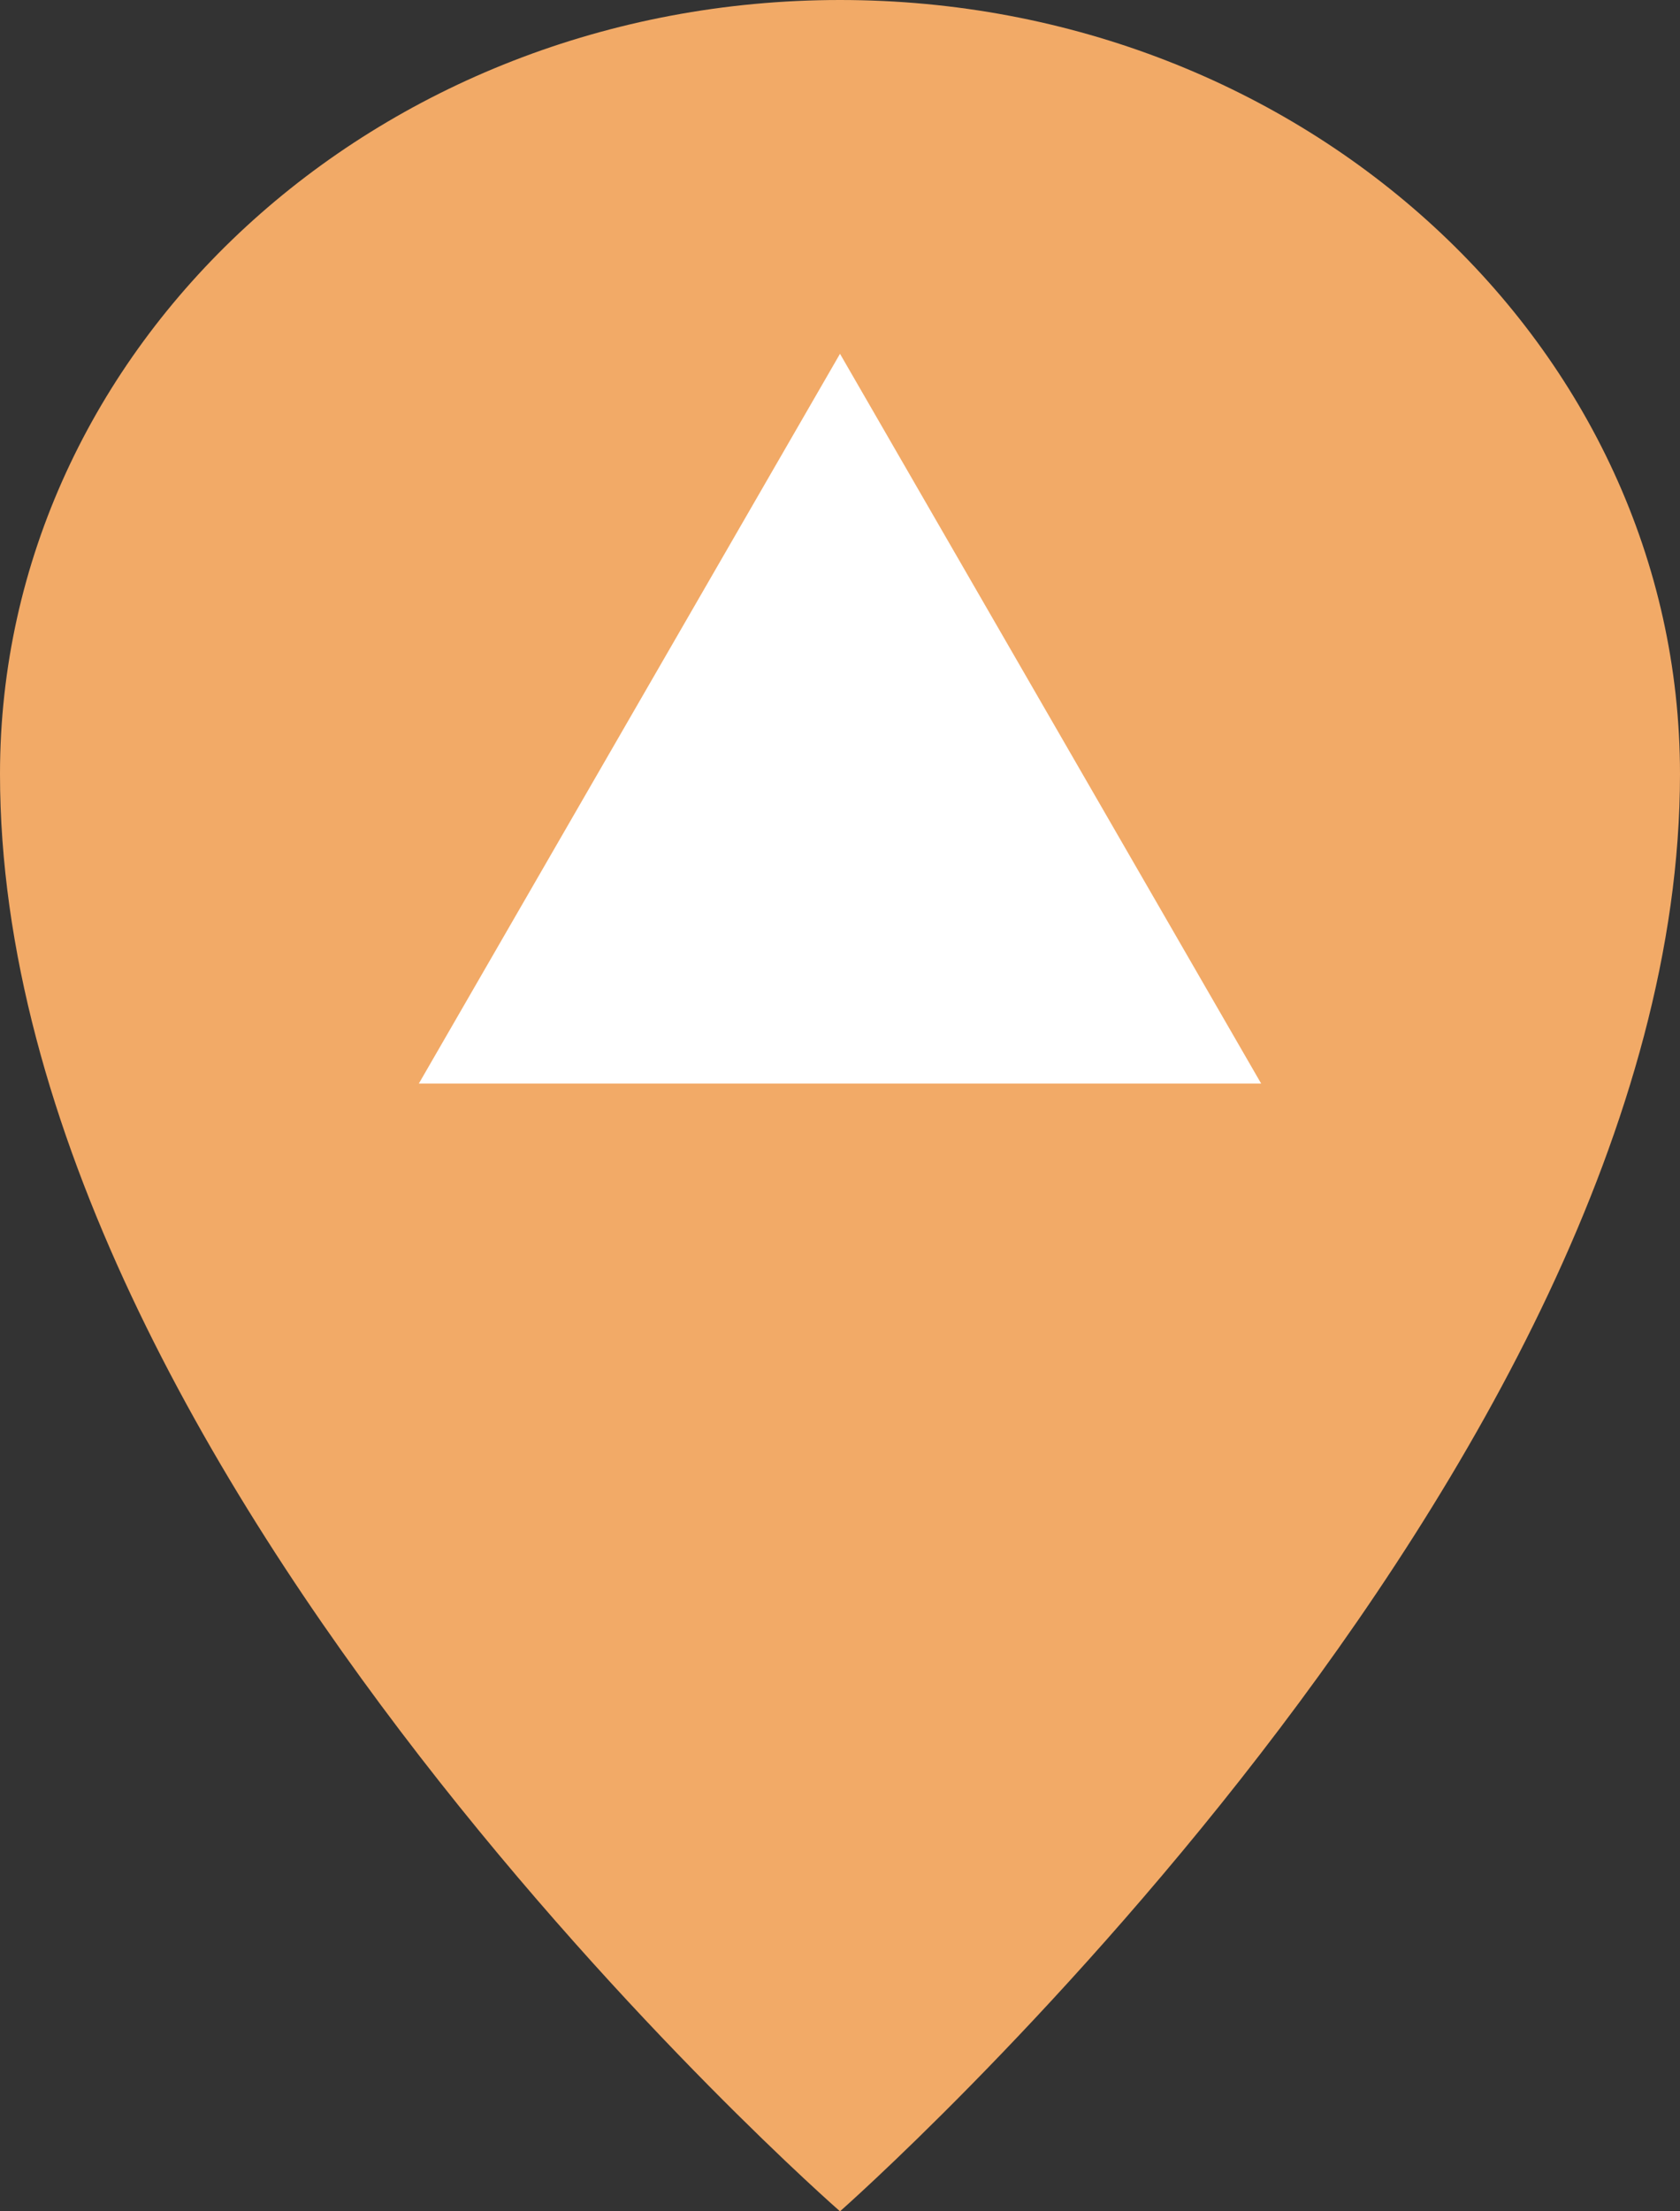
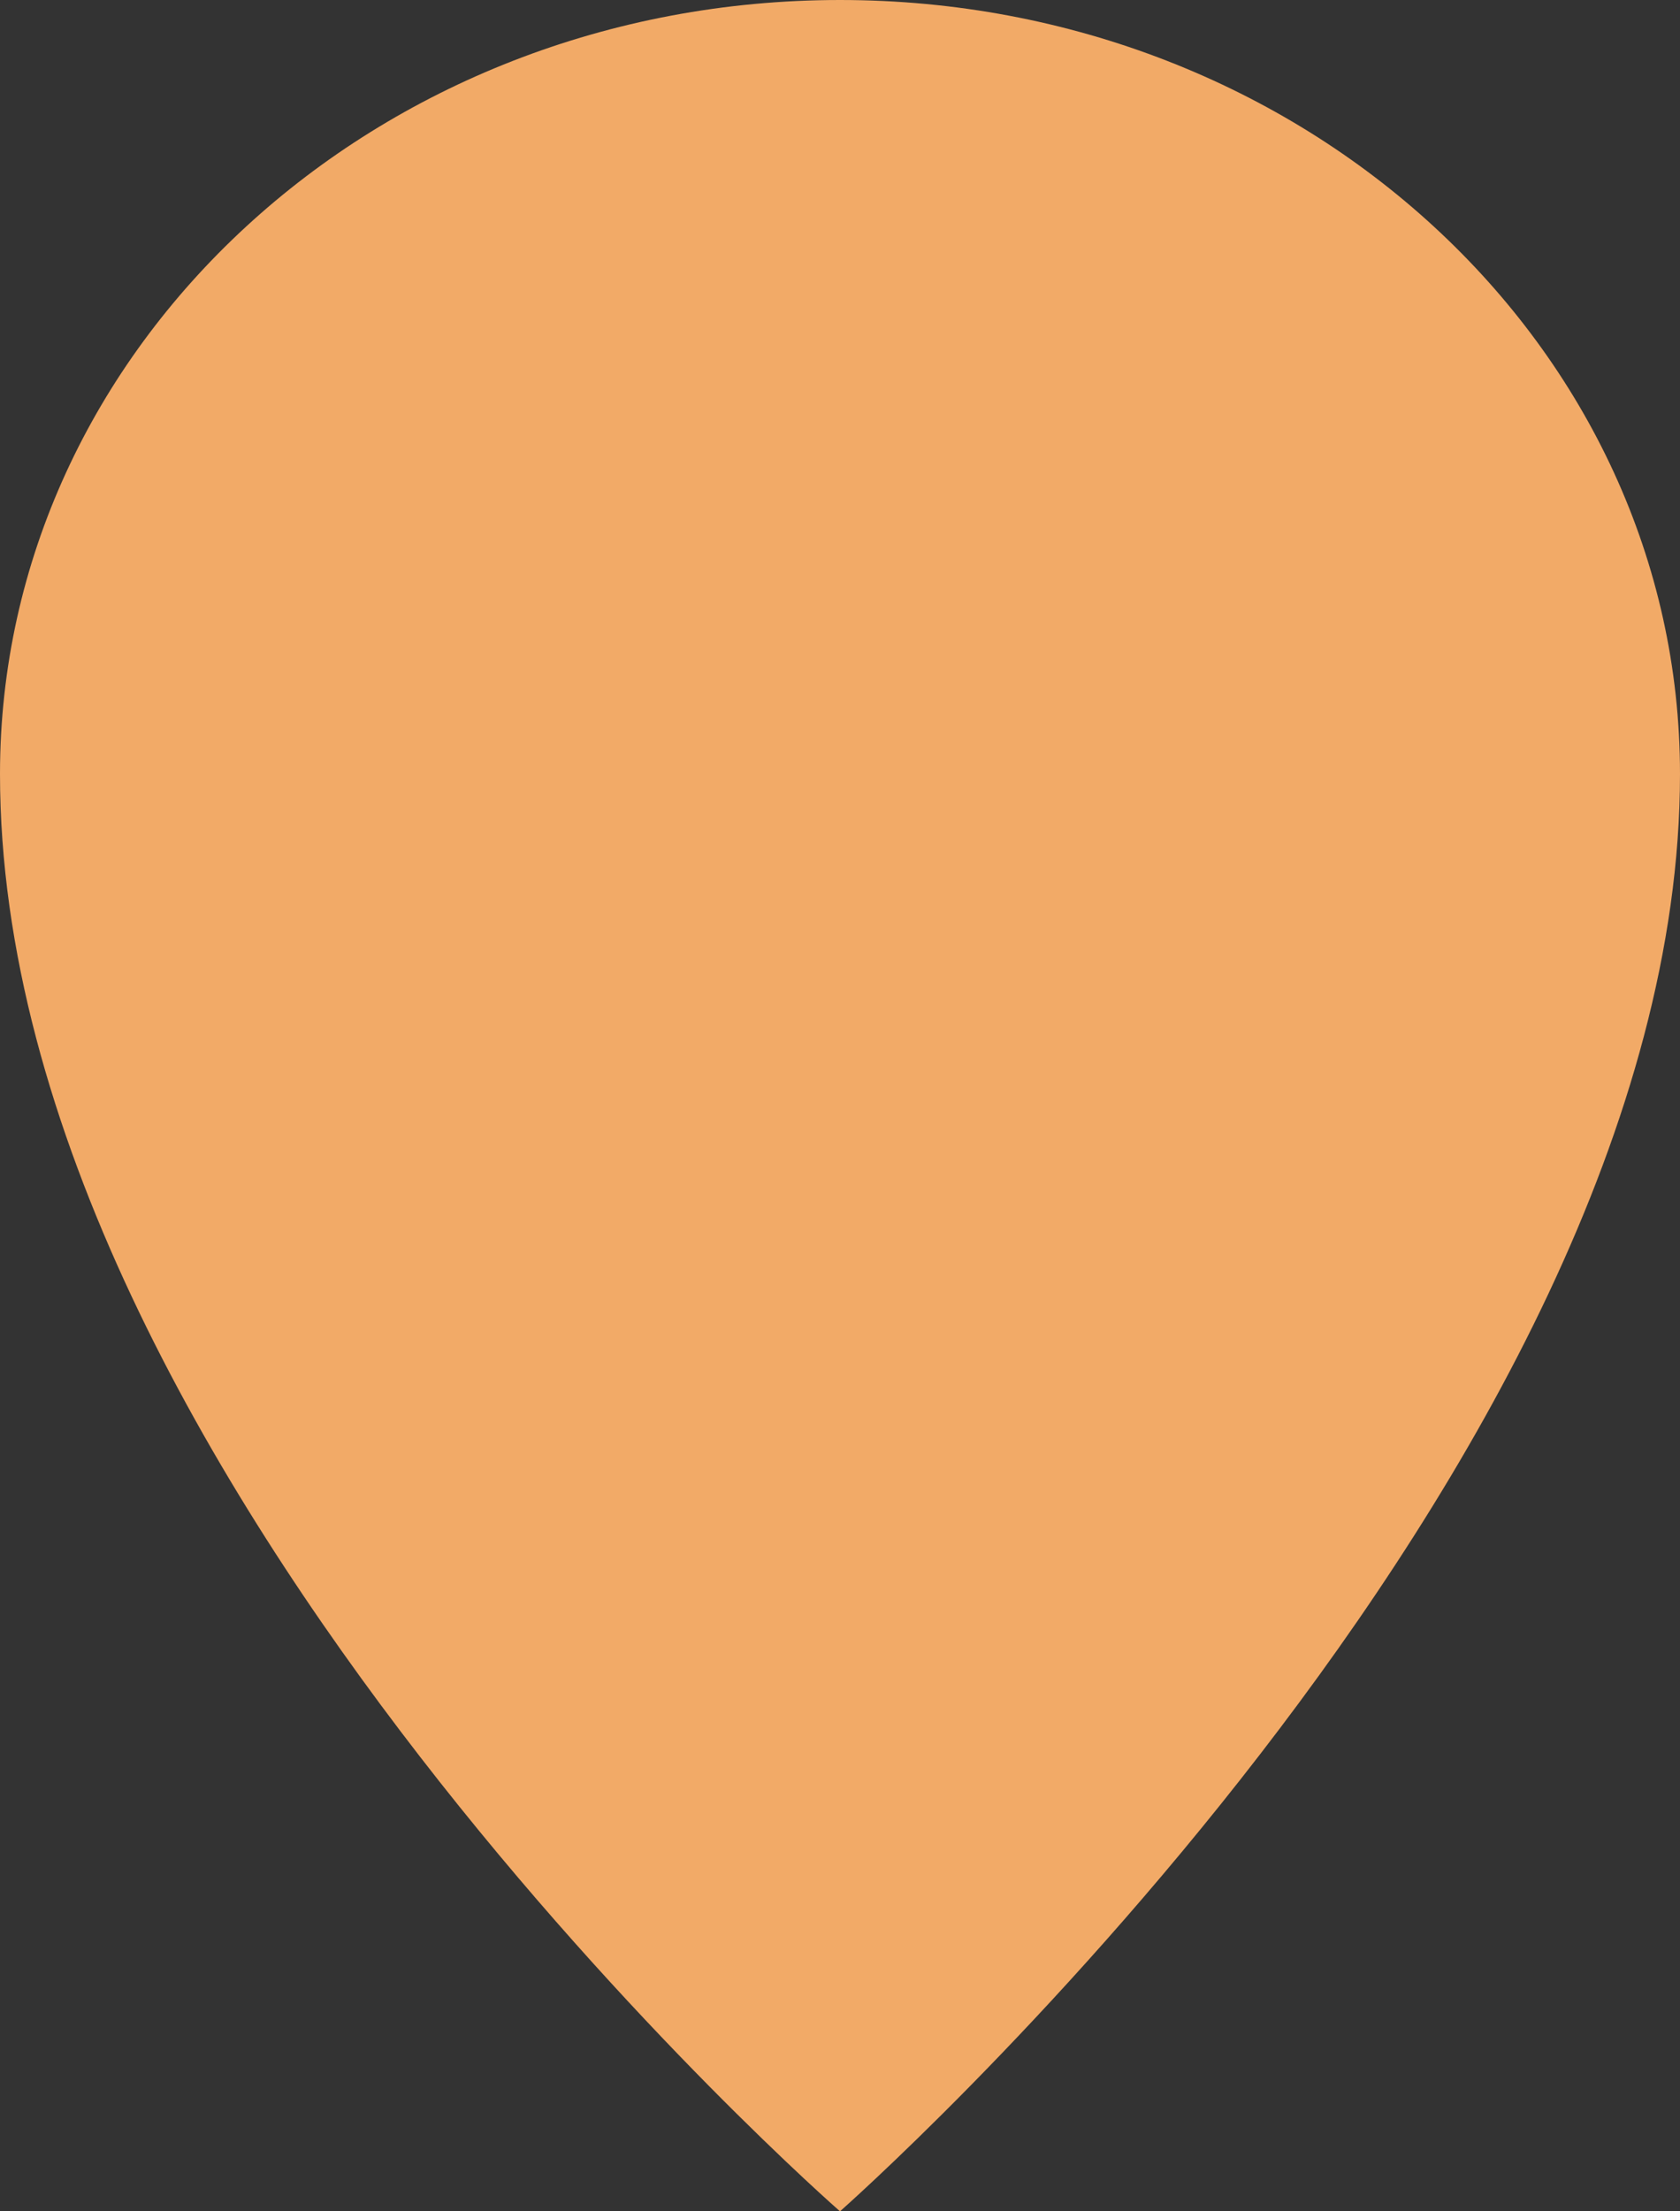
<svg xmlns="http://www.w3.org/2000/svg" width="19" height="25" viewBox="0 0 19 25" fill="none">
  <rect x="0" y="0" width="19" height="25" fill="#333333" stroke="none" />
  <path fill-rule="evenodd" clip-rule="evenodd" d="M9.5 0C14.747 0 19 3.917 19 8.75C19 16.641 9.5 25 9.5 25C9.5 25 0 16.711 0 8.75C0 3.917 4.253 0 9.5 0Z" fill="#F2AA67" />
-   <path d="M9.5 4L14.263 12.25H4.737L9.5 4Z" fill="white" />
</svg>